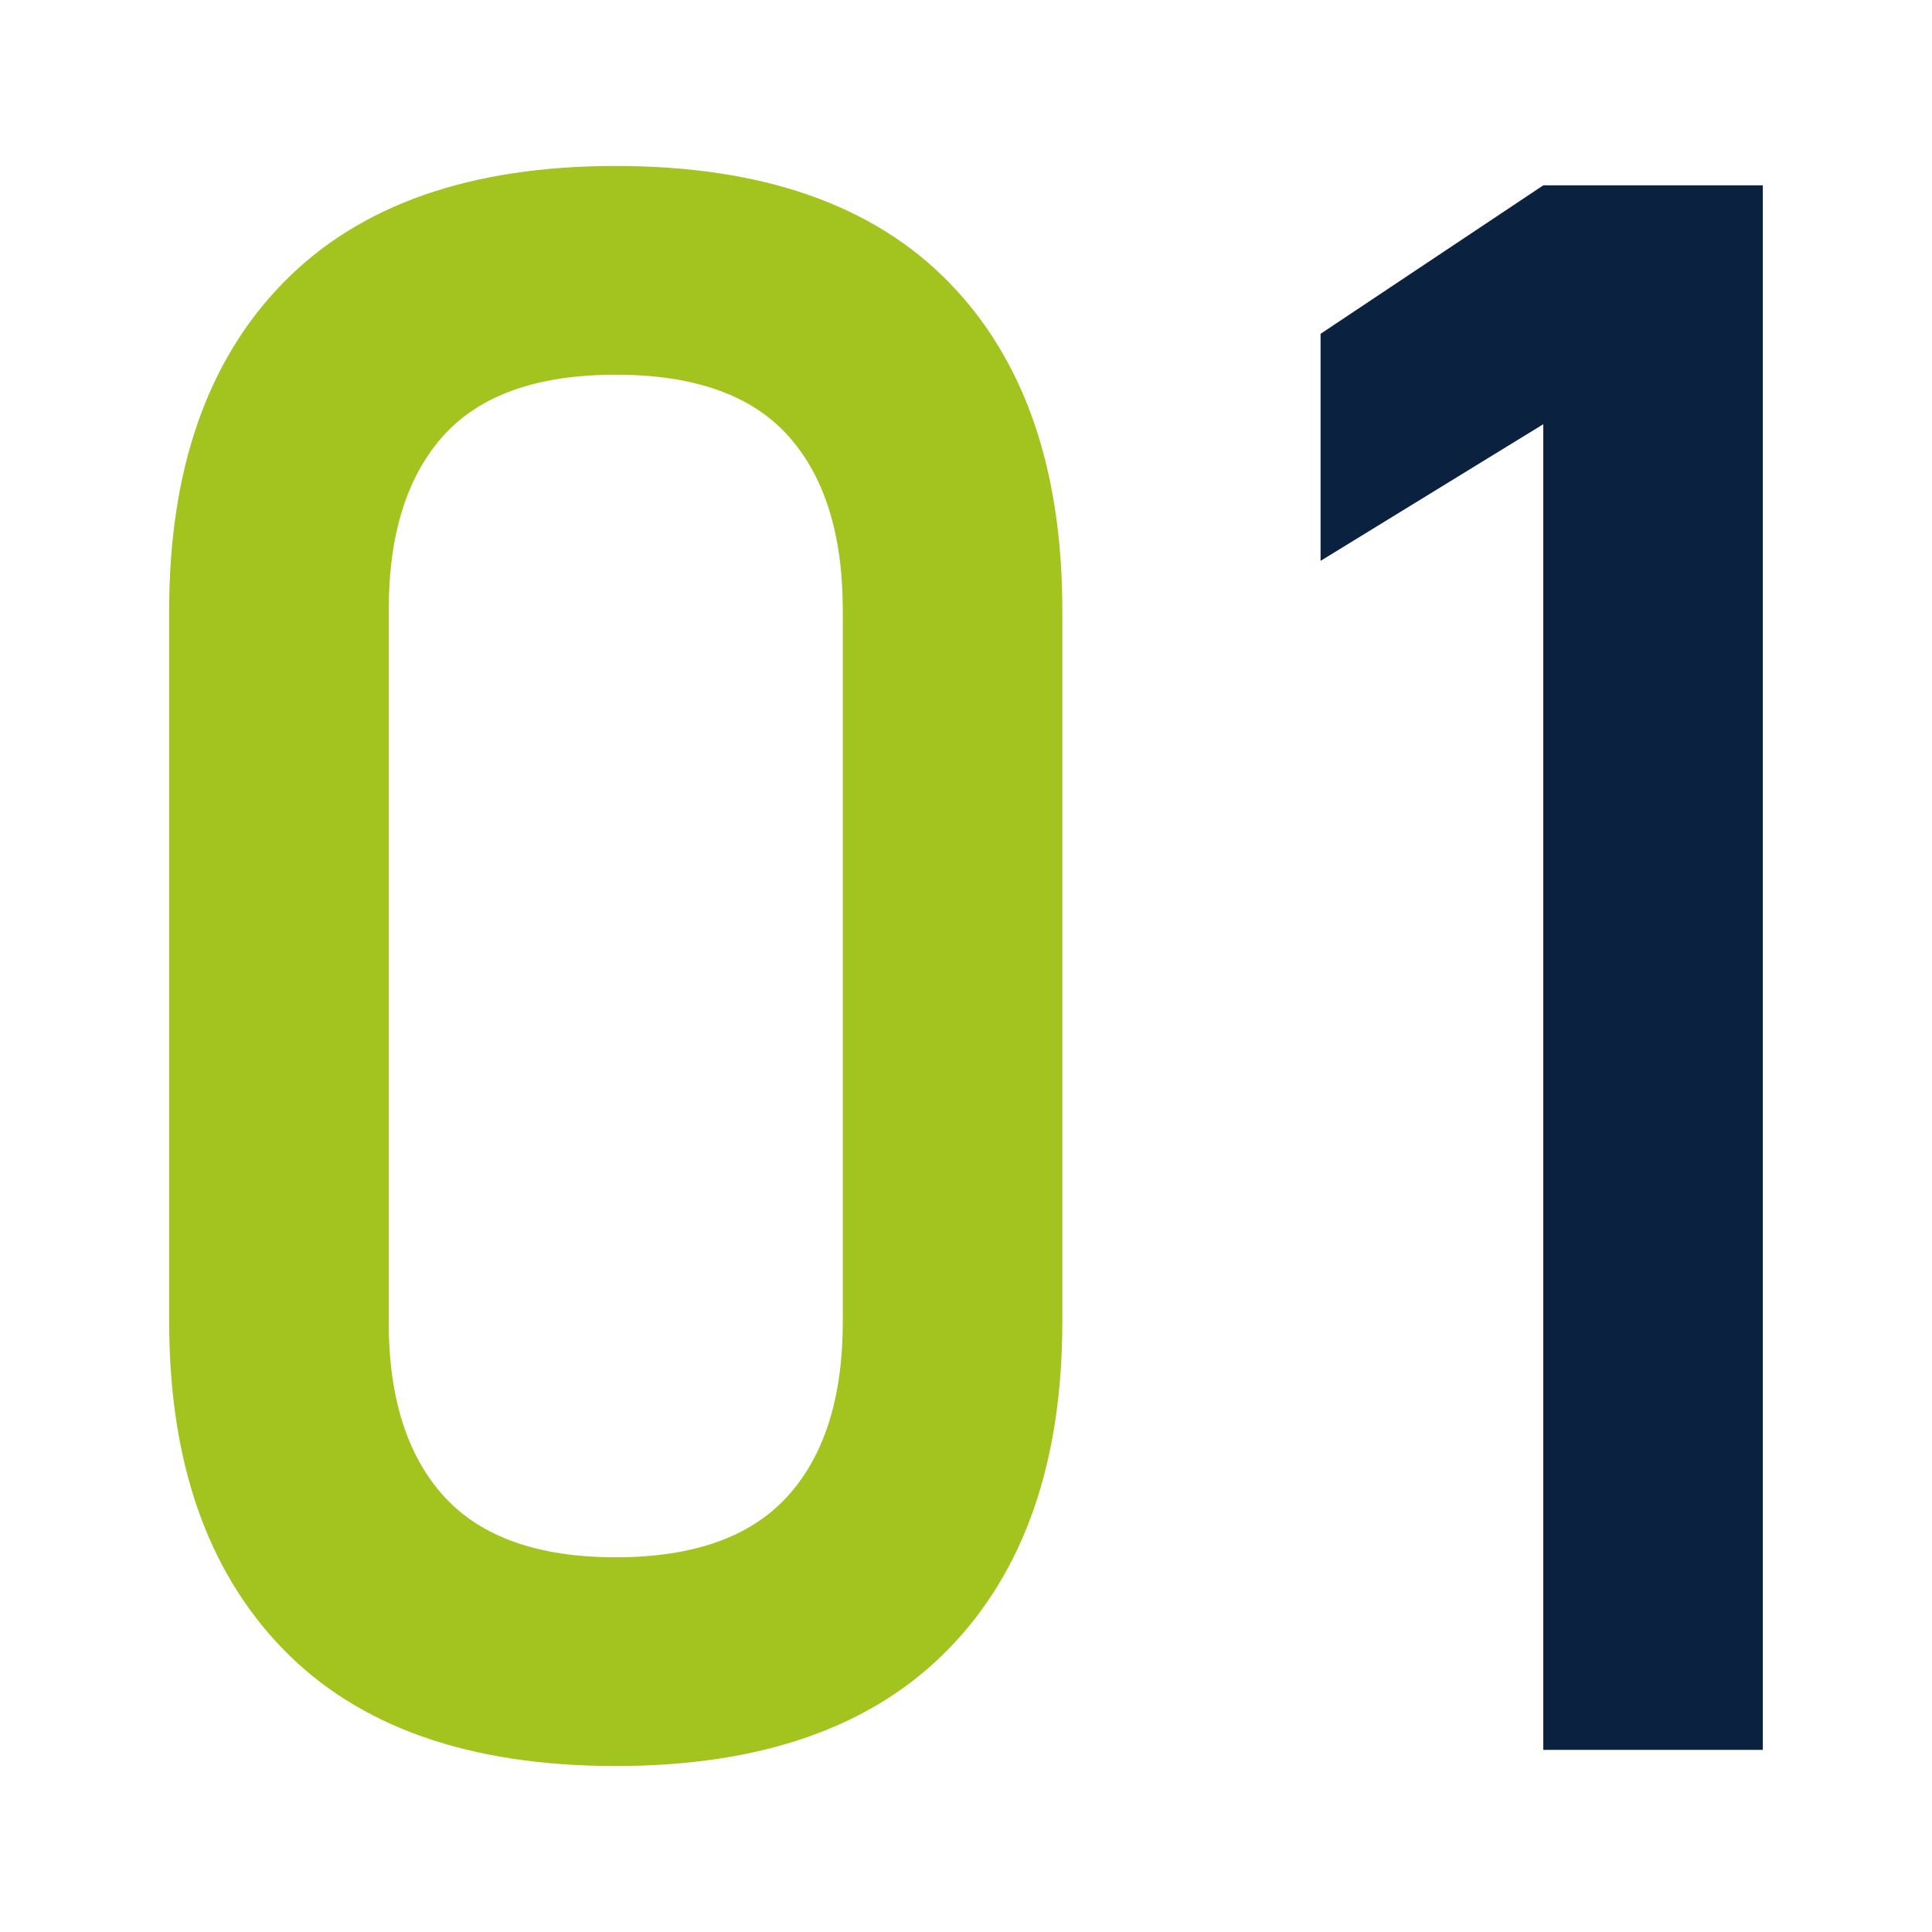
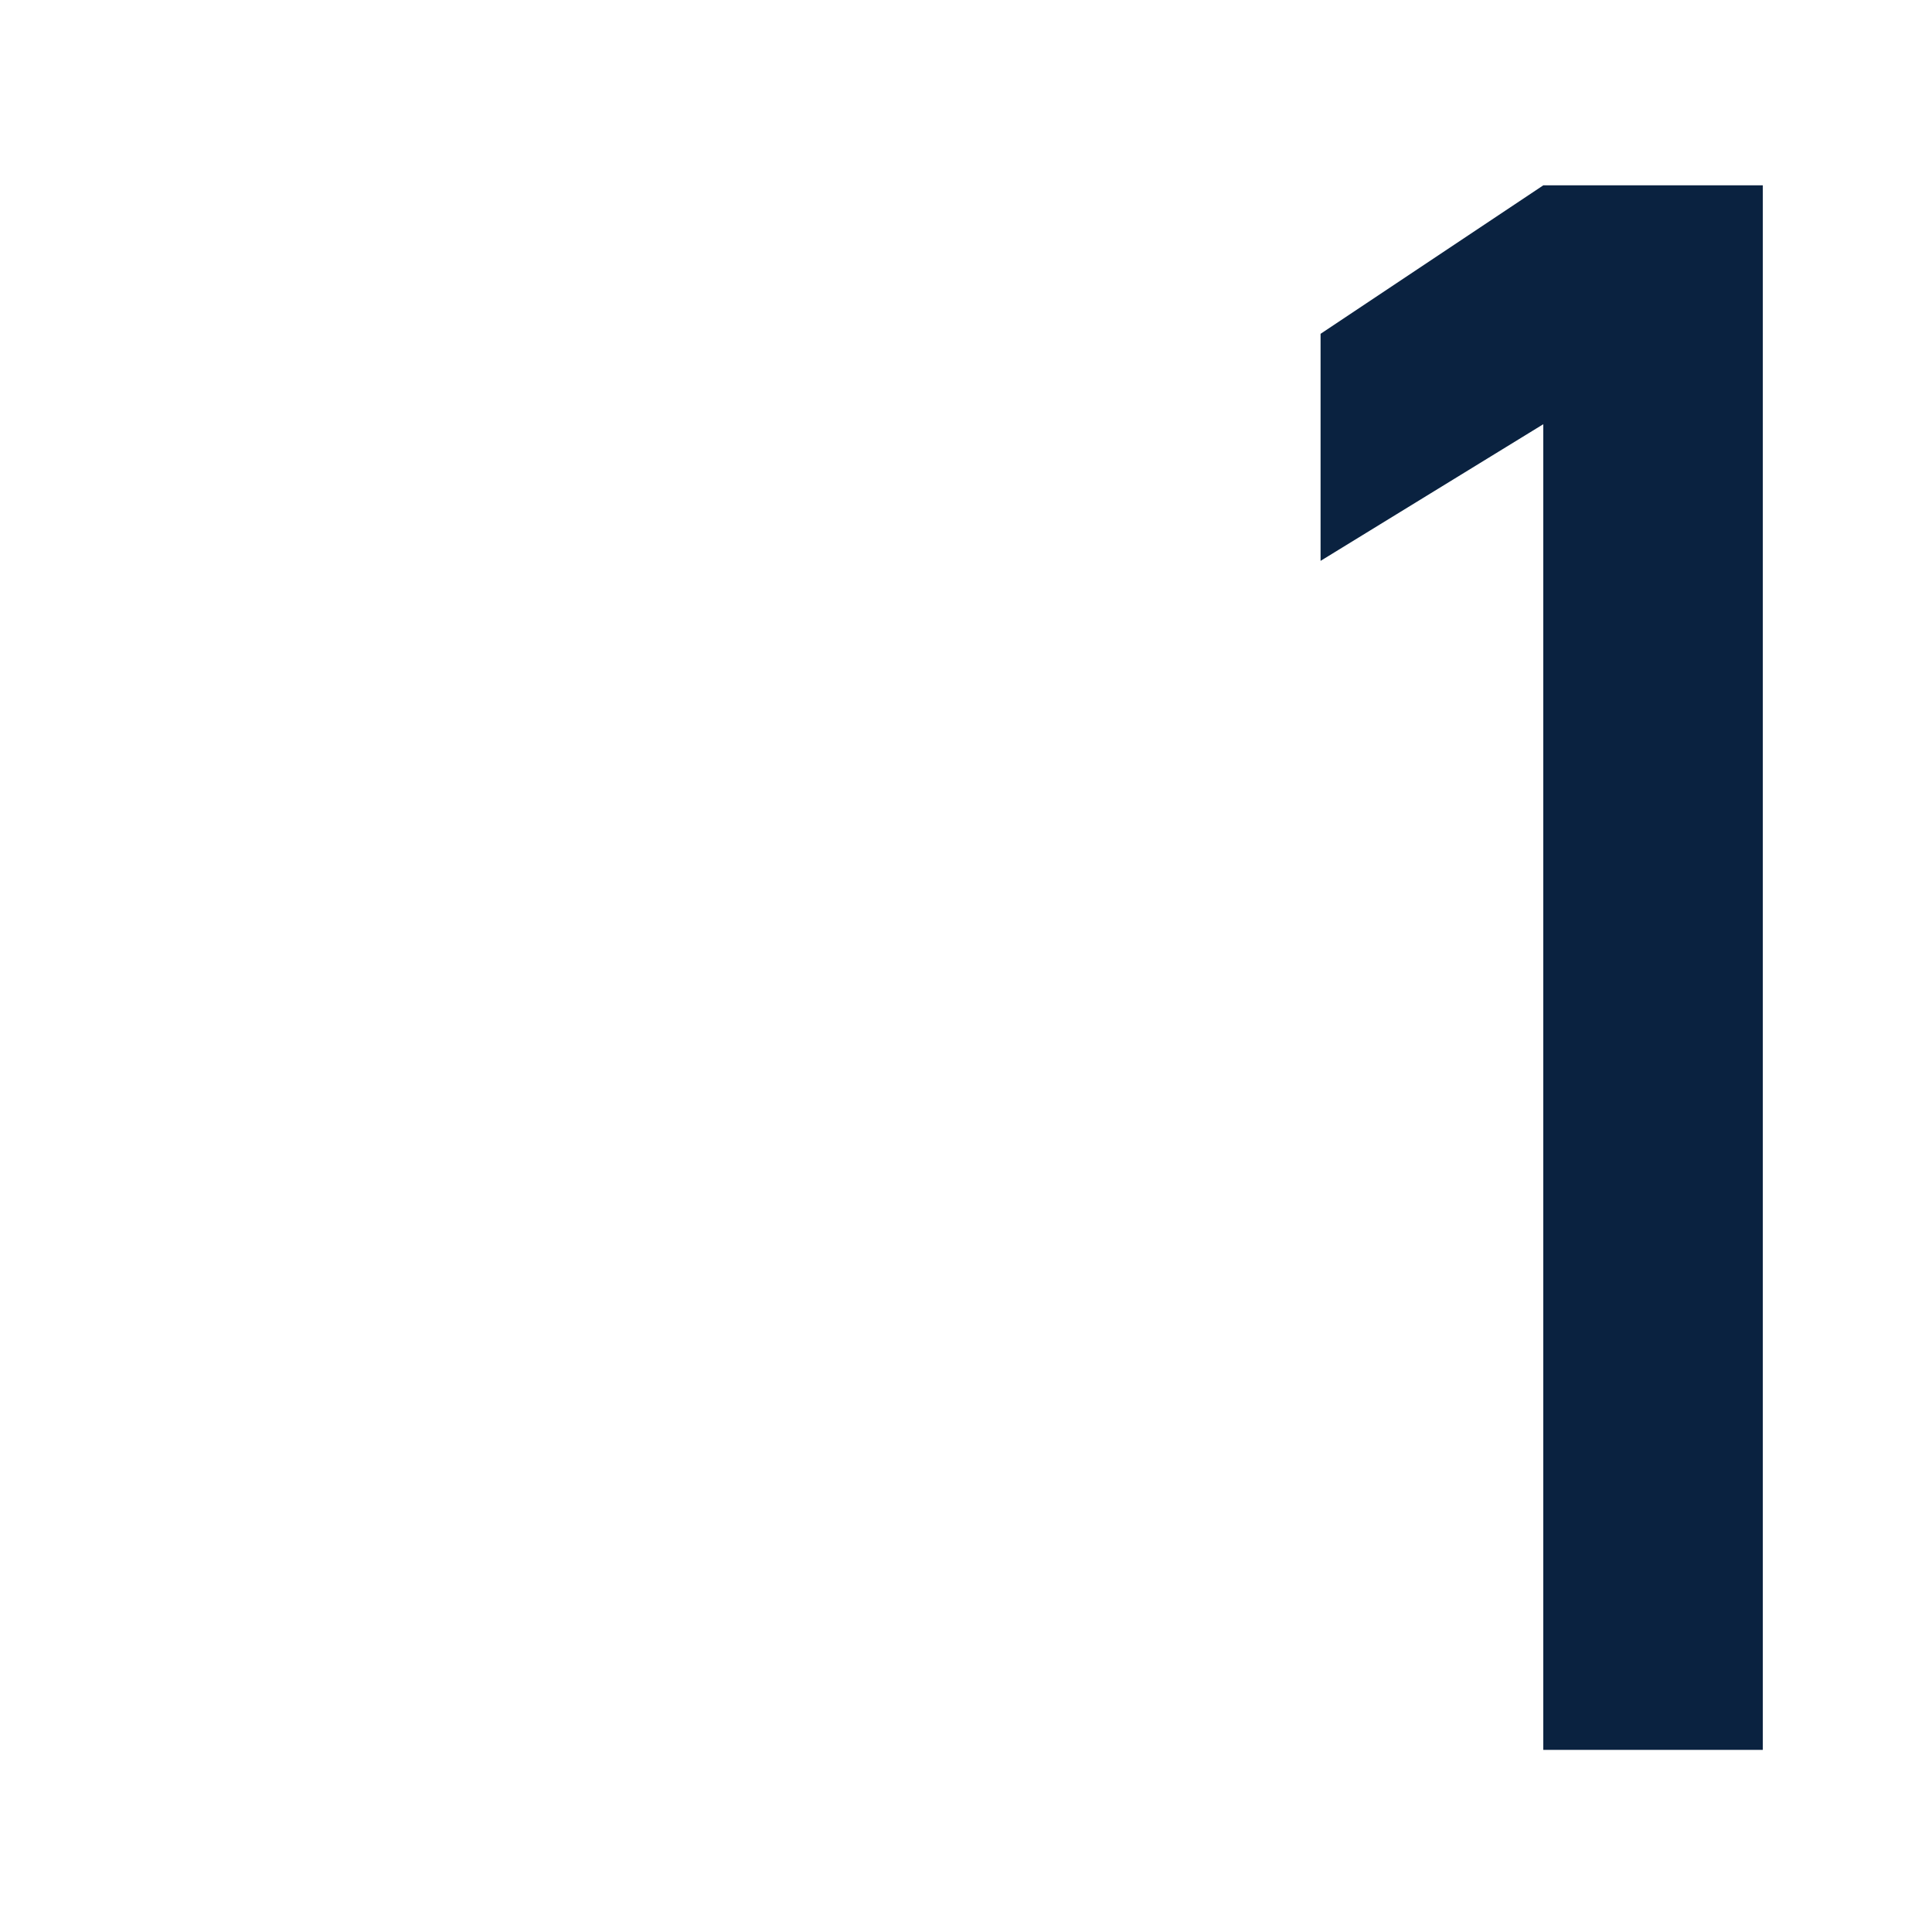
<svg xmlns="http://www.w3.org/2000/svg" version="1.1" id="レイヤー_1" x="0px" y="0px" width="164px" height="164px" viewBox="0 0 164 164" enable-background="new 0 0 164 164" xml:space="preserve">
  <g>
-     <path fill="#A3C31F" d="M23.998,139.956c-6.424-6.638-9.637-15.894-9.637-27.769V51.812c0-11.935,3.228-21.206,9.683-27.813   s15.863-9.911,28.225-9.911c12.422,0,21.846,3.288,28.27,9.865c6.425,6.577,9.638,15.863,9.638,27.859v60.377   c0,11.935-3.229,21.205-9.683,27.813c-6.455,6.605-15.863,9.91-28.225,9.91C39.846,149.912,30.423,146.594,23.998,139.956z    M66.837,127.031c3.137-3.44,4.704-8.389,4.704-14.844V51.812c0-6.455-1.553-11.402-4.658-14.843   c-3.105-3.441-7.977-5.161-14.614-5.161c-6.637,0-11.509,1.72-14.615,5.161c-3.105,3.44-4.658,8.388-4.658,14.843v60.377   c0,6.453,1.568,11.401,4.704,14.843c3.137,3.44,7.992,5.161,14.569,5.161C58.845,132.191,63.701,130.473,66.837,127.031z" />
    <path fill="#0A2240" d="M149.639,148.542h-18.635V36.01l-18.906,11.6V28.337l18.906-12.605h18.635V148.542z" />
  </g>
</svg>